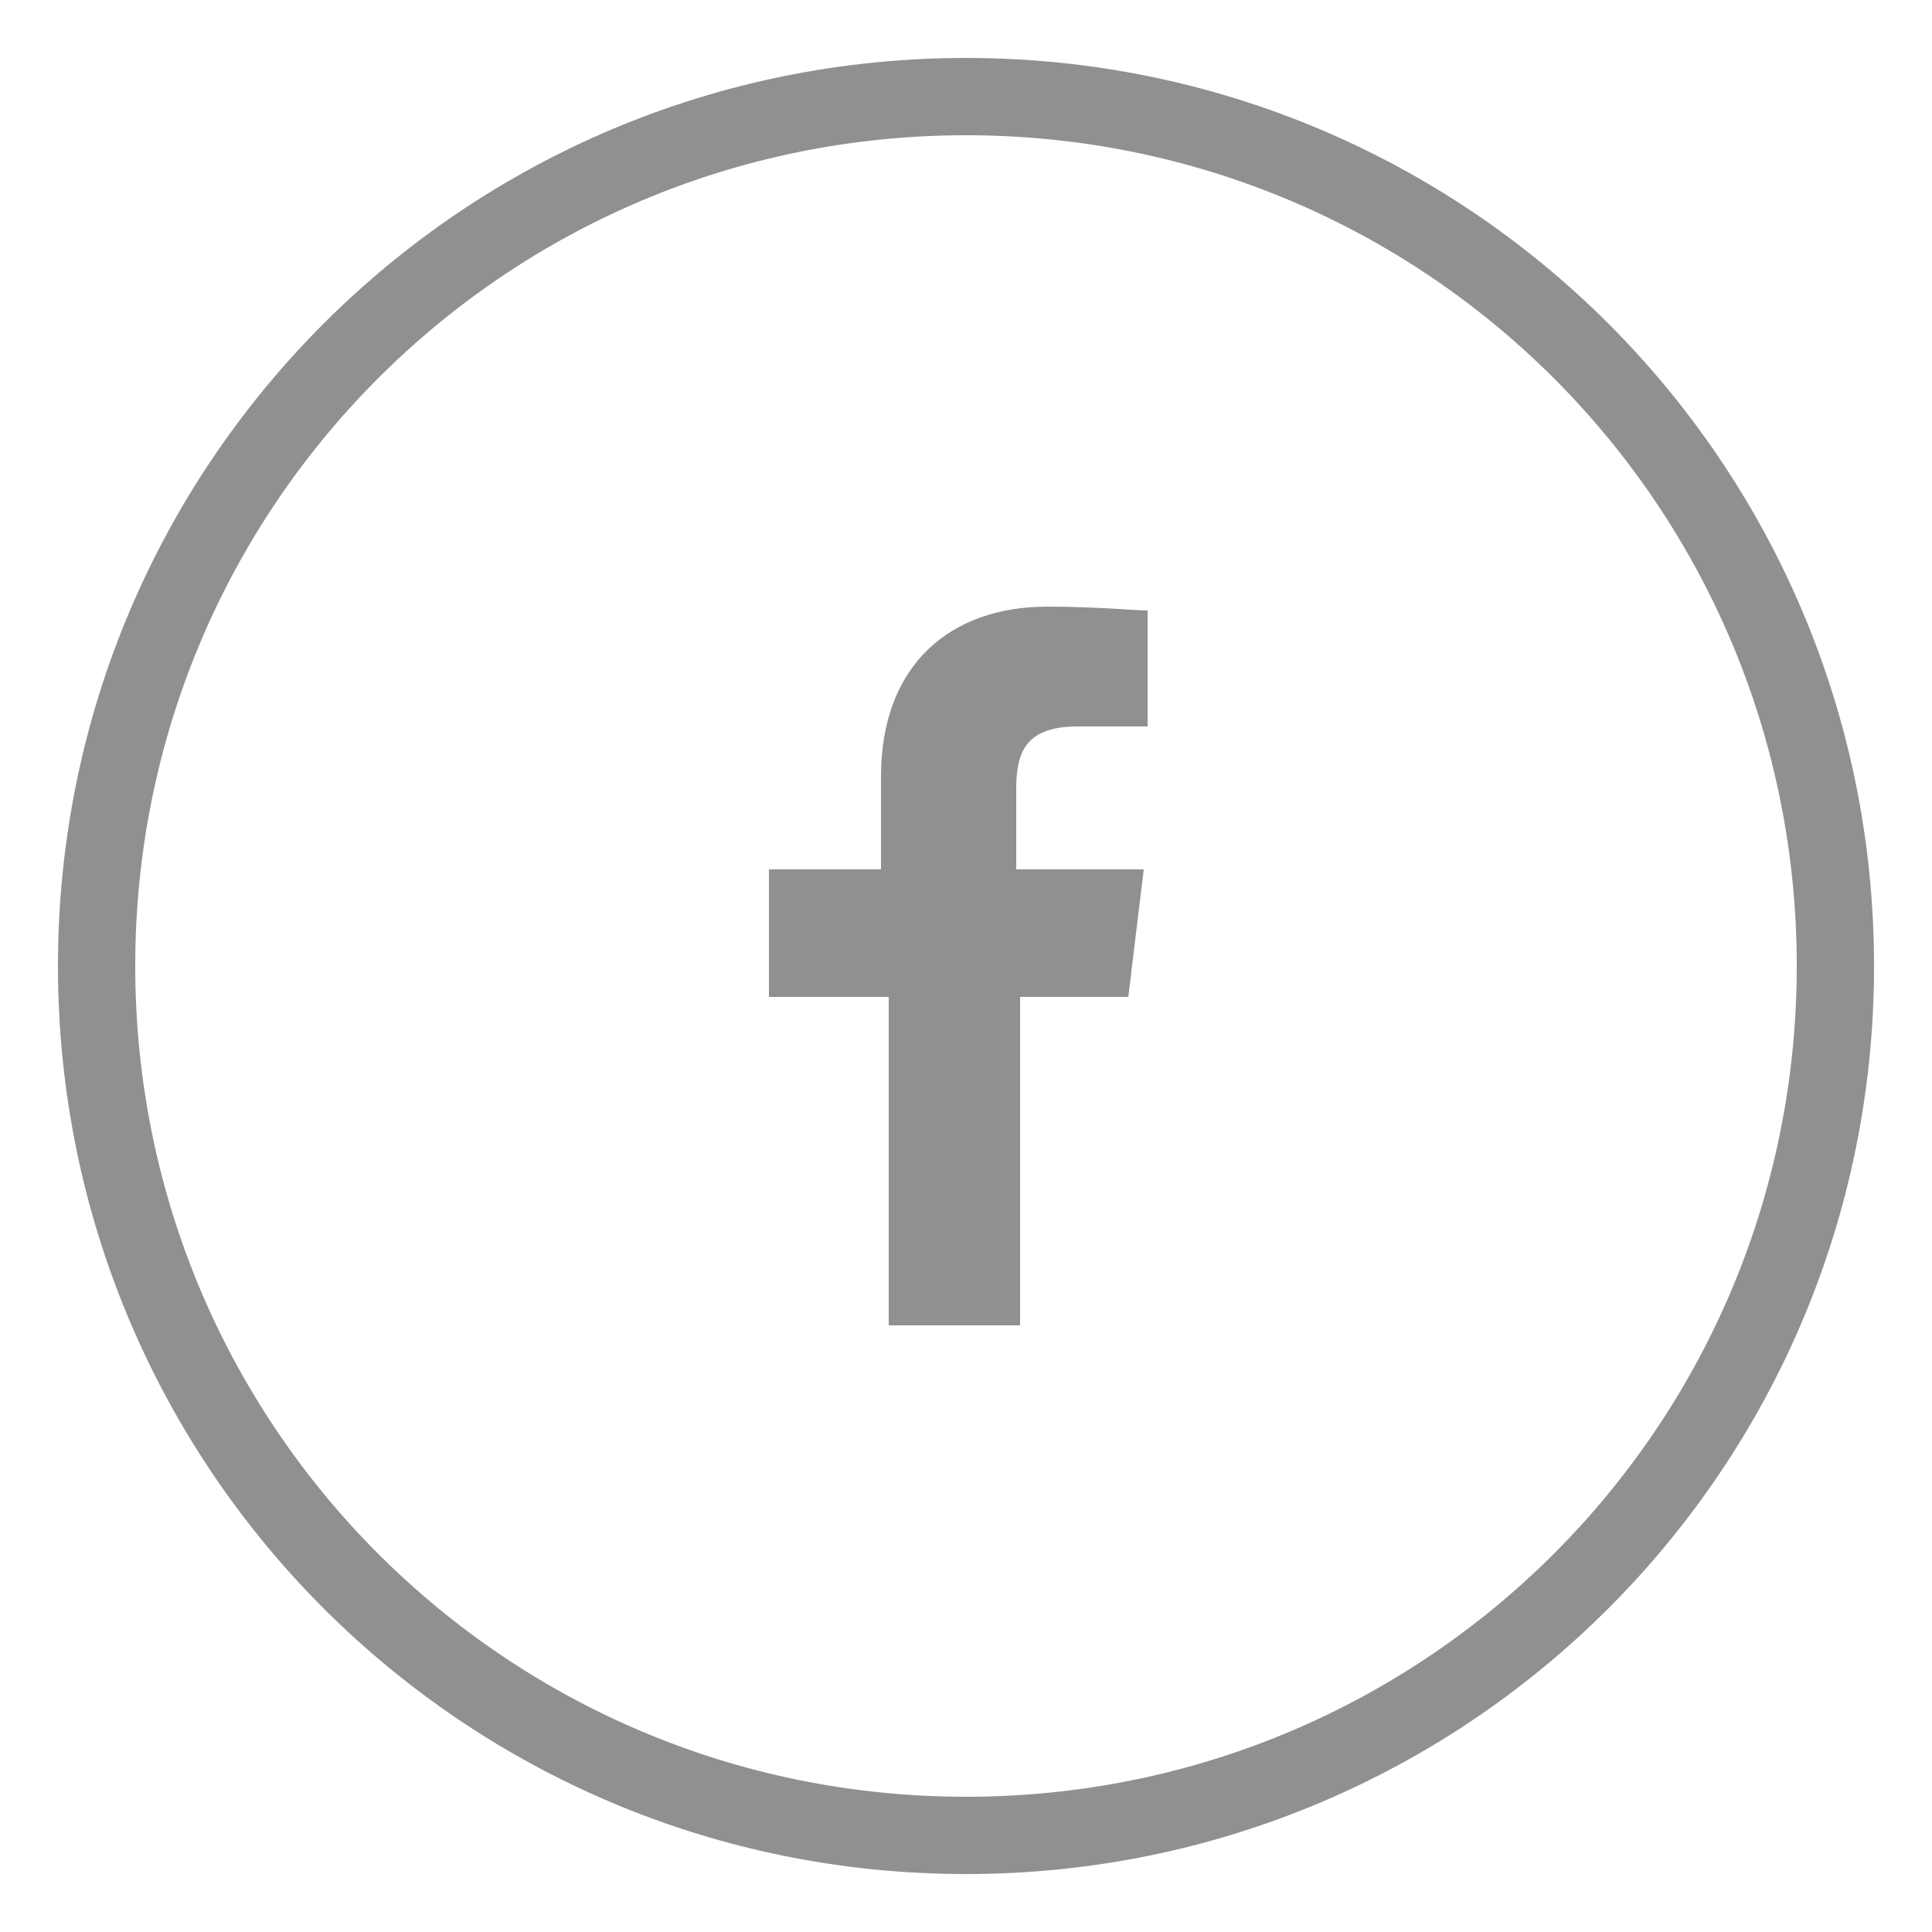
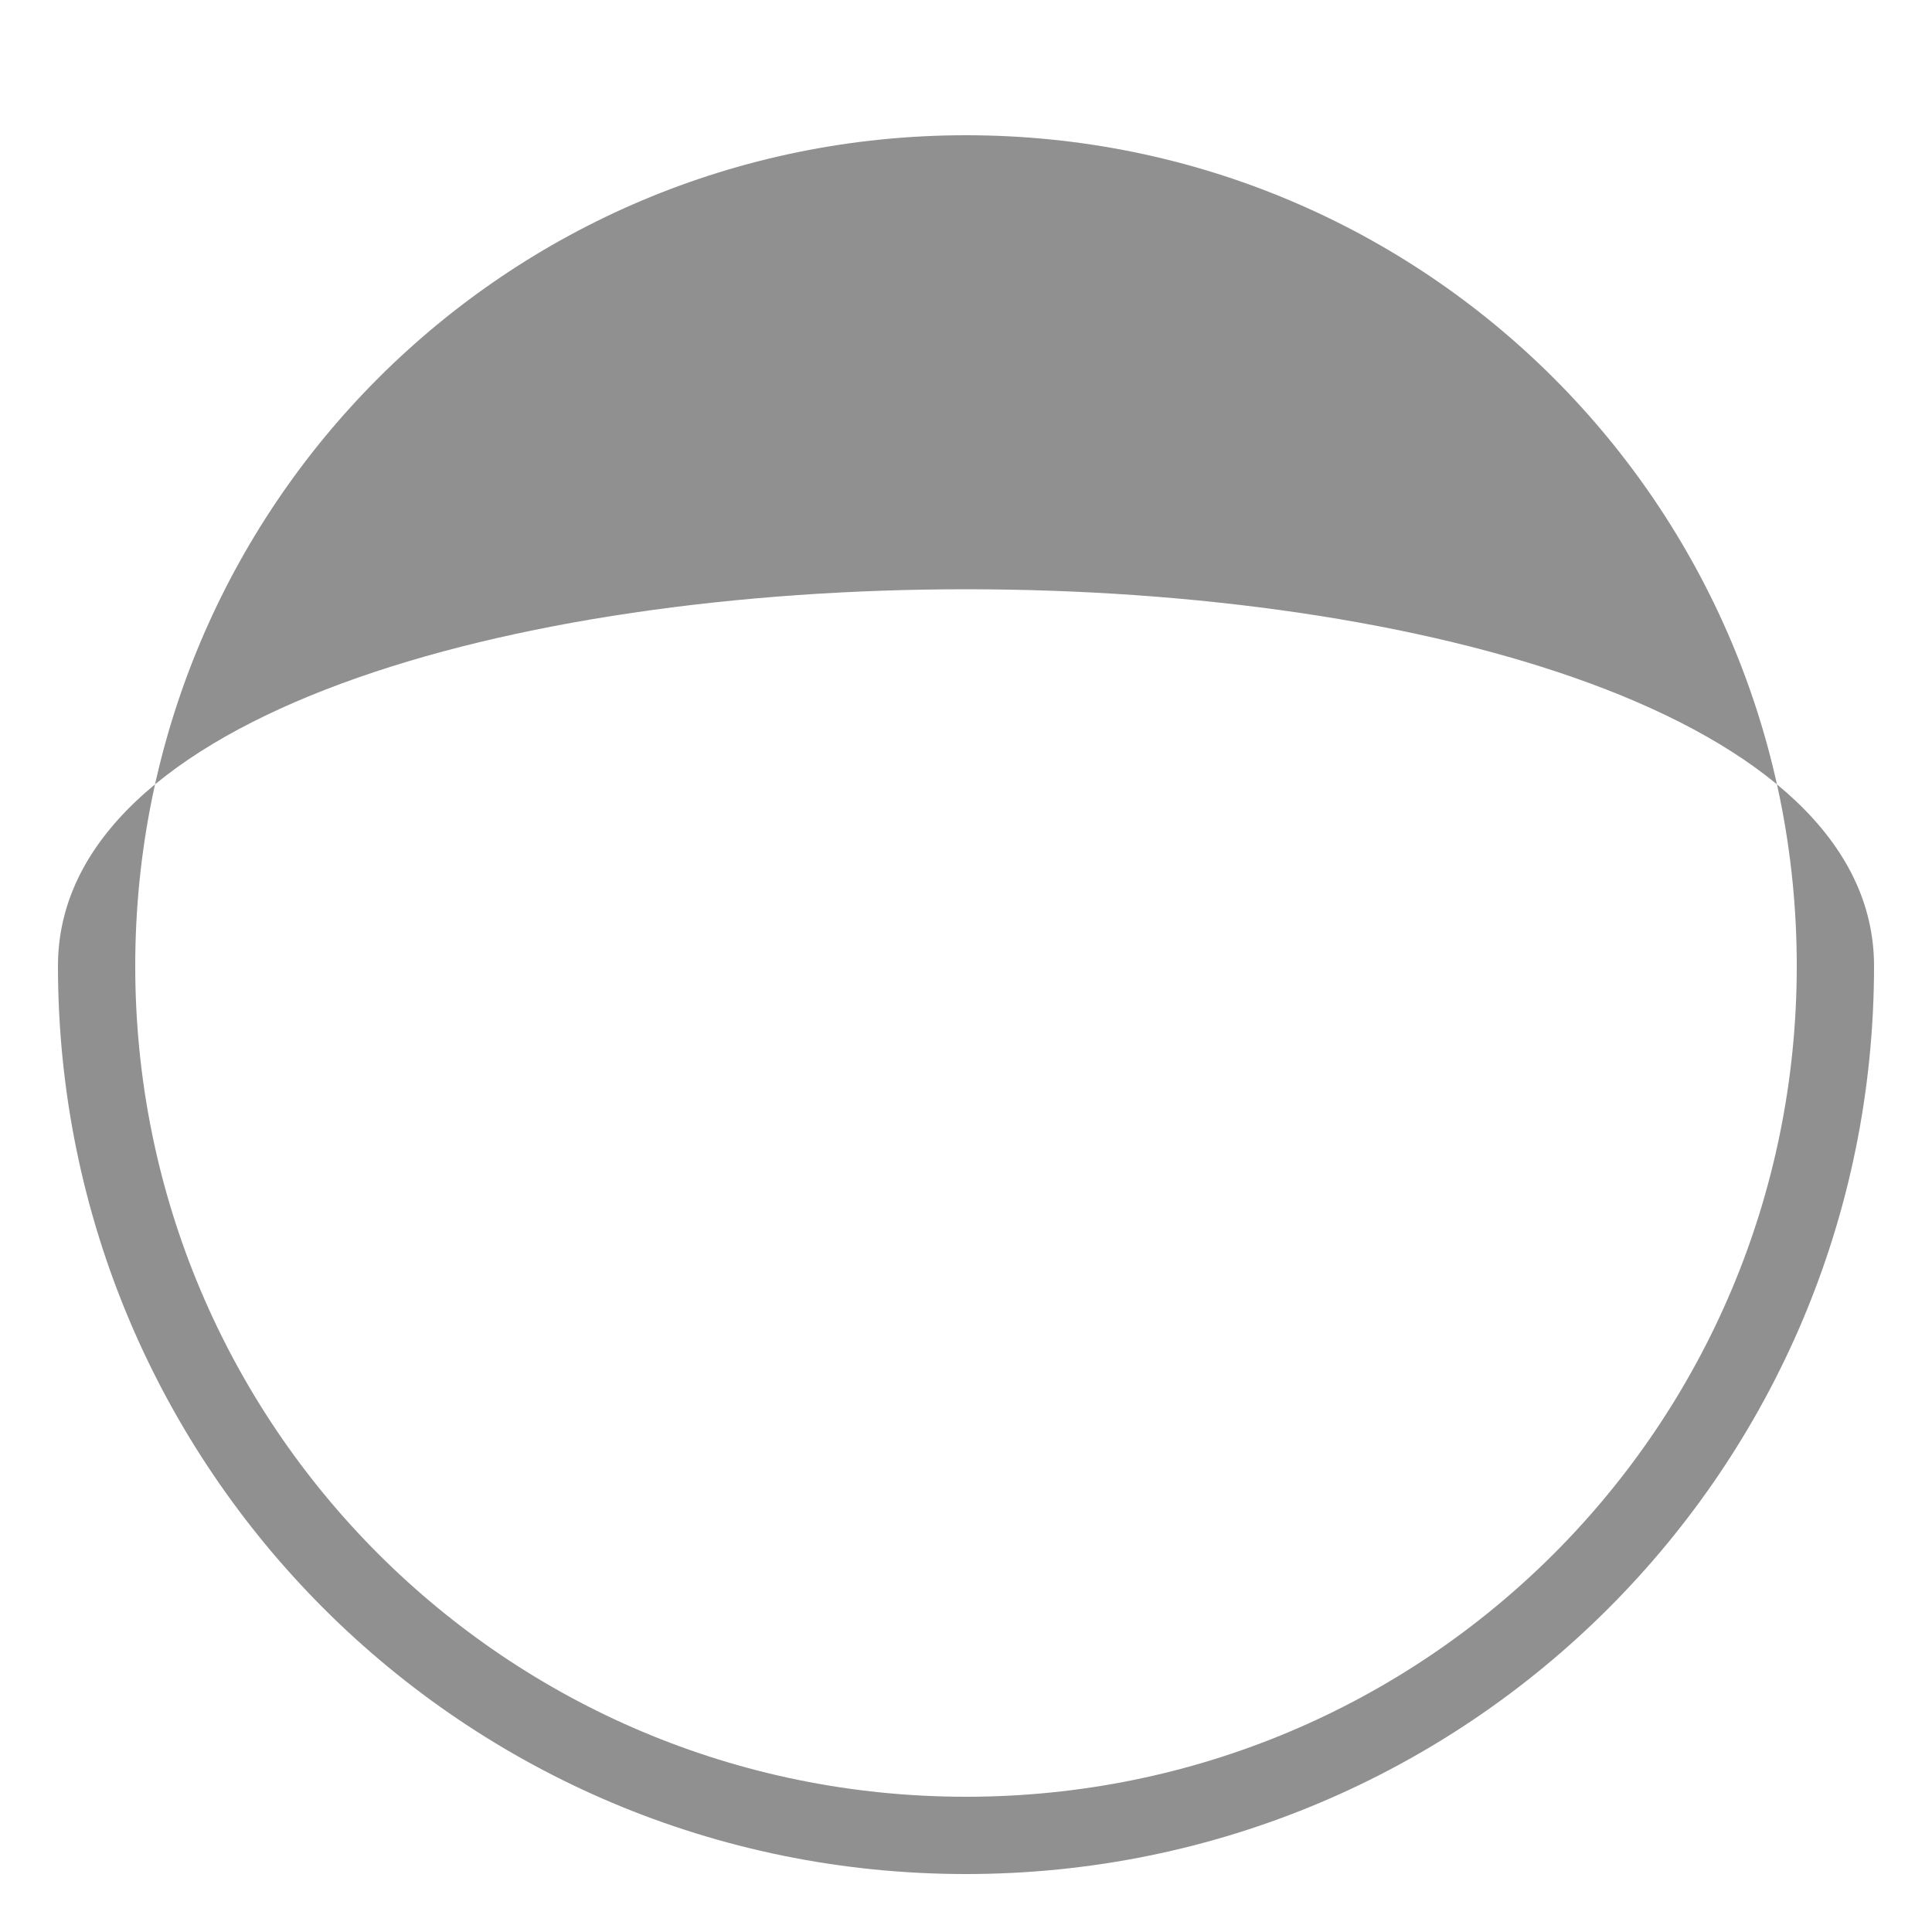
<svg xmlns="http://www.w3.org/2000/svg" id="Calque_1" x="0px" y="0px" viewBox="0 0 50 50" style="enable-background:new 0 0 50 50;" xml:space="preserve">
  <style type="text/css">	.st0{fill:#909090;}</style>
  <g>
-     <path id="f_19_" class="st0" d="M26.4,34.3v-8.5h2.8l0.4-3.3h-3.3v-2.1c0-1,0.3-1.6,1.6-1.6l1.8,0v-3c-0.3,0-1.3-0.1-2.6-0.1  c-2.5,0-4.3,1.5-4.3,4.4v2.4h-2.9v3.3H23v8.5H26.4z" />
-     <path class="st0" d="M25,48.5C12,48.5,1.5,38,1.5,25S12,1.5,25,1.5S48.5,12,48.5,25S38,48.5,25,48.5z M25,3.5  C13.1,3.5,3.5,13.1,3.5,25S13.1,46.5,25,46.5S46.5,36.9,46.5,25S36.9,3.5,25,3.5z" />
+     <path class="st0" d="M25,48.5C12,48.5,1.5,38,1.5,25S48.5,12,48.5,25S38,48.5,25,48.5z M25,3.5  C13.1,3.5,3.5,13.1,3.5,25S13.1,46.5,25,46.5S46.5,36.9,46.5,25S36.9,3.5,25,3.5z" />
  </g>
</svg>